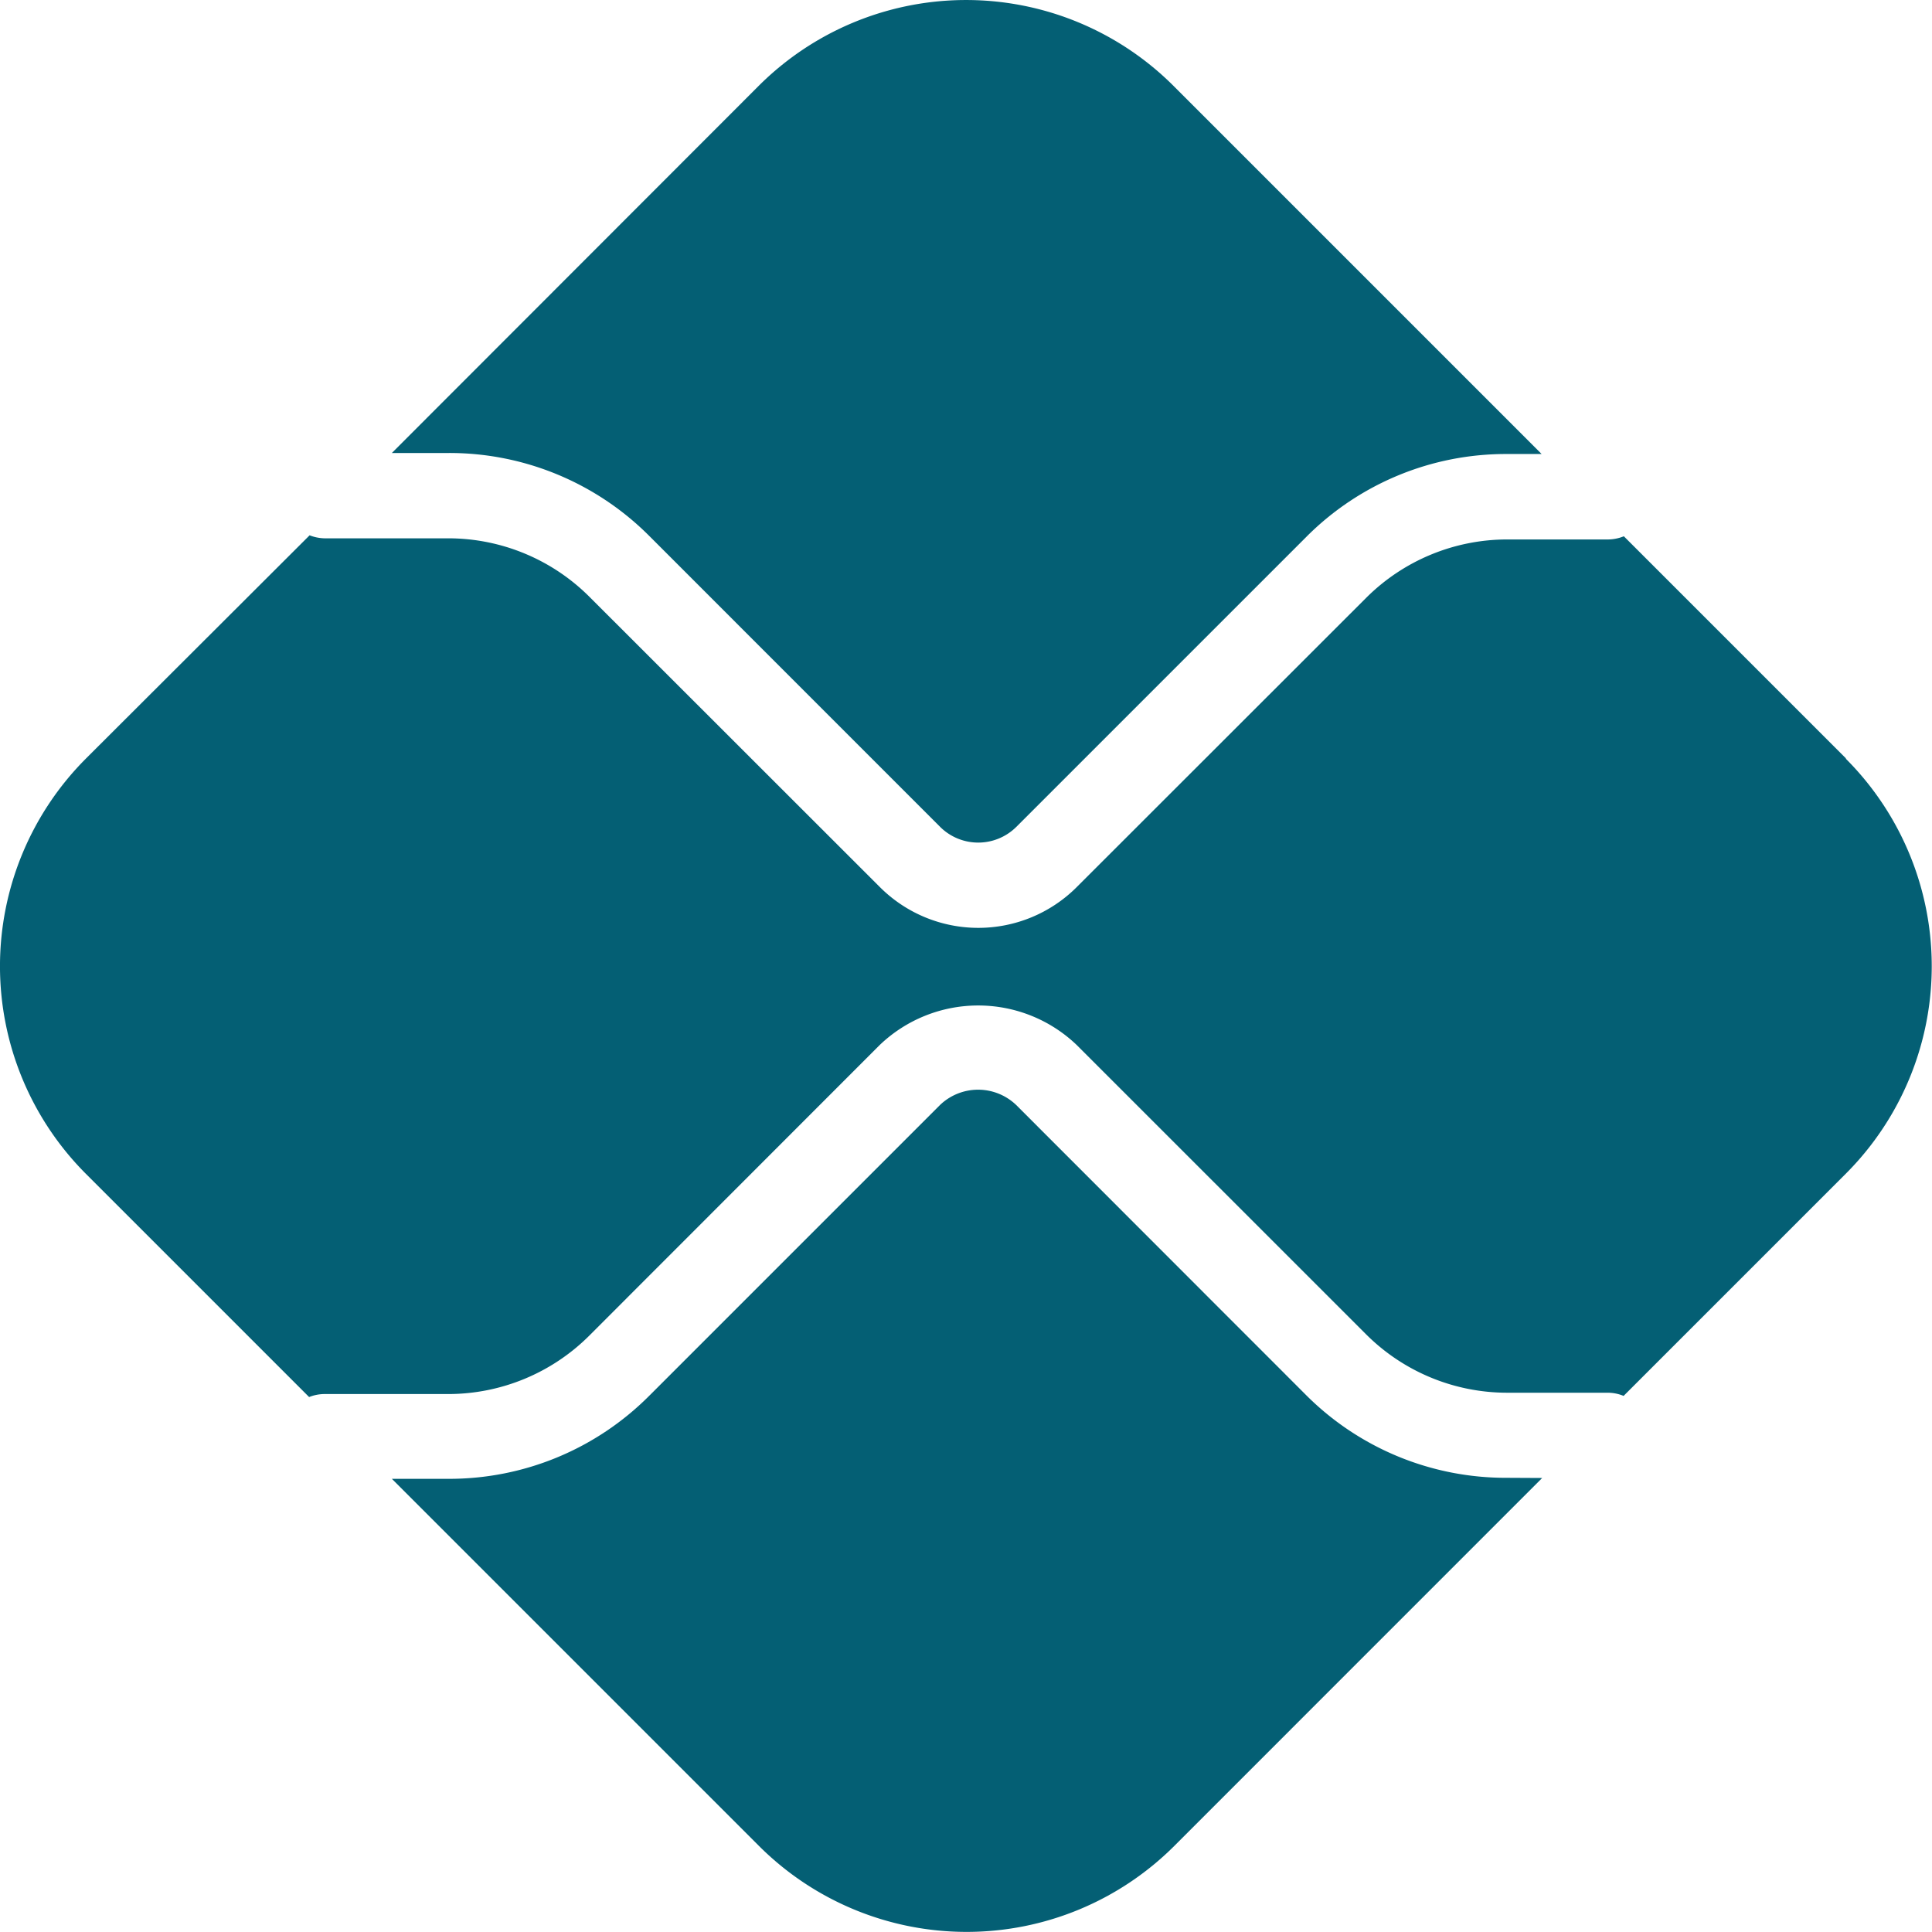
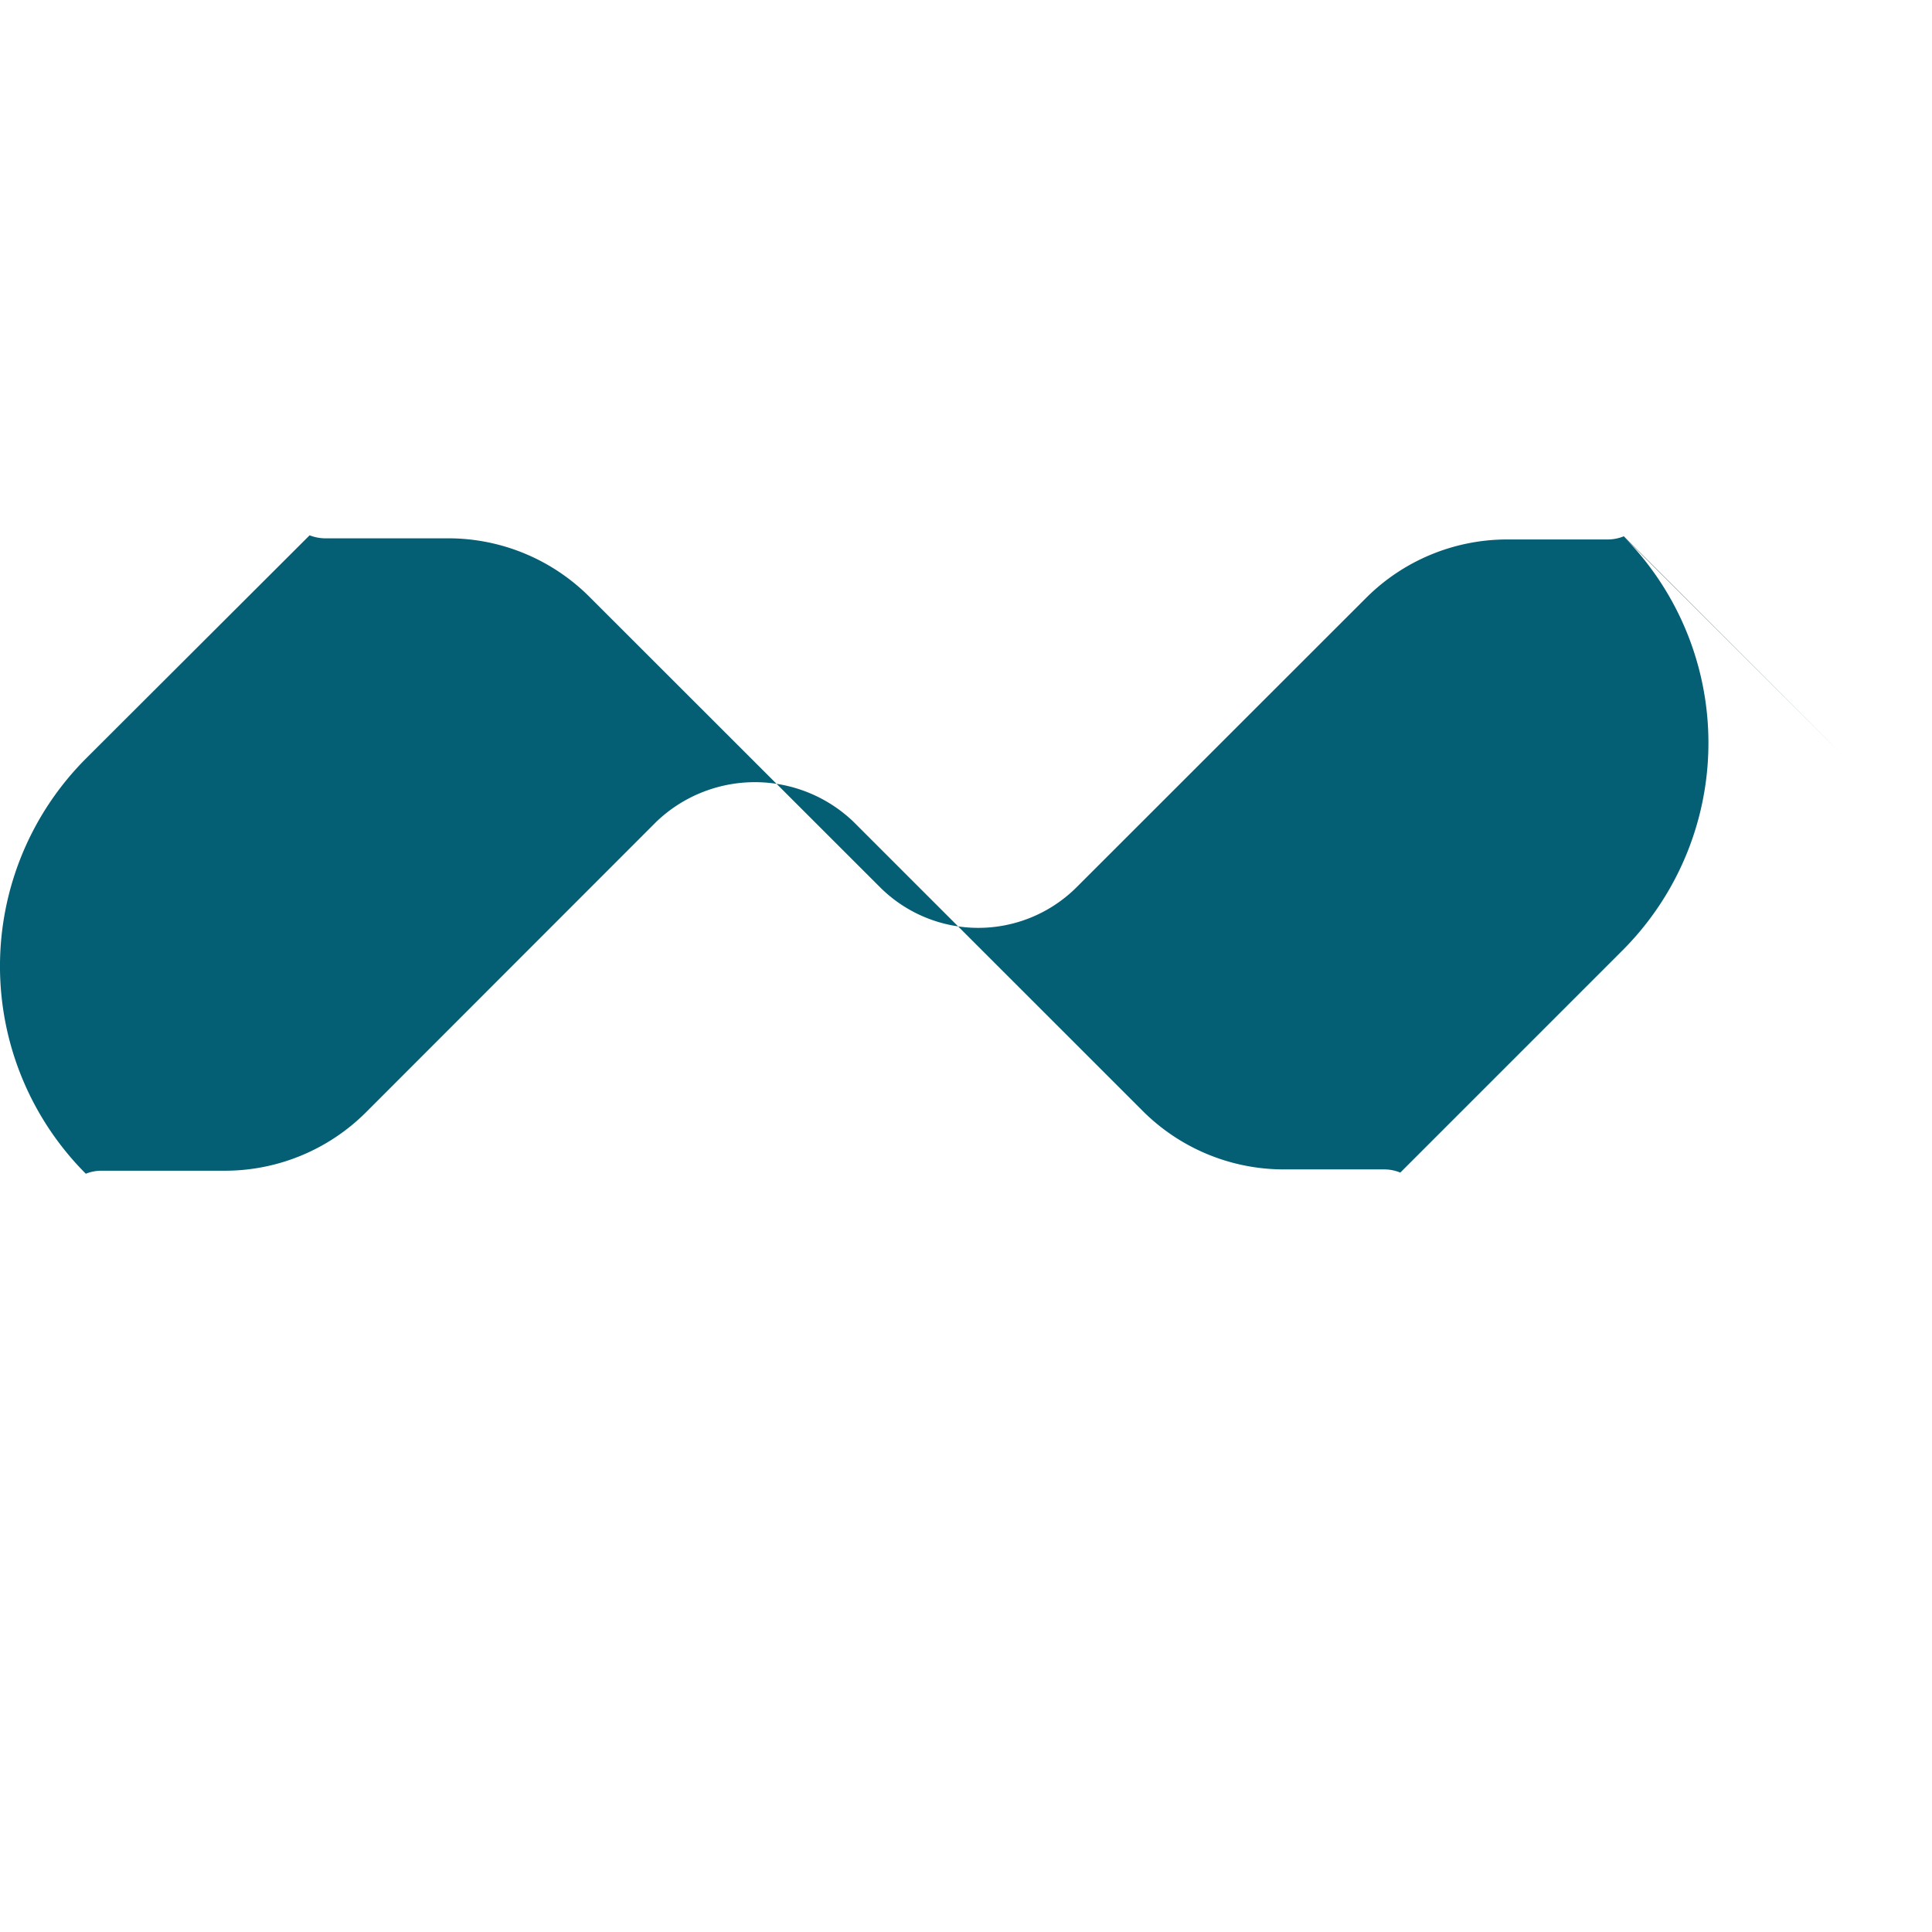
<svg xmlns="http://www.w3.org/2000/svg" width="32.175" height="32.175">
-   <path data-name="Caminho 5007" d="M25.092 24.611a4.7 4.7 0 01-3.342-1.379l-4.827-4.83a.917.917 0 00-1.268 0l-4.843 4.843a4.7 4.7 0 01-3.342 1.383h-.944l6.116 6.116a4.893 4.893 0 006.912 0l6.129-6.13z" fill="#045f74" />
-   <path data-name="Caminho 5008" d="M7.472 7.544a4.7 4.7 0 013.342 1.383l4.843 4.844a.9.9 0 001.268 0l4.826-4.826a4.689 4.689 0 013.342-1.384h.581l-6.129-6.129a4.887 4.887 0 00-6.912 0L6.526 7.544z" fill="#045f74" />
-   <path data-name="Caminho 5009" d="M30.743 12.631l-3.7-3.7a.713.713 0 01-.263.053h-1.687a3.325 3.325 0 00-2.337.968l-4.826 4.823a2.318 2.318 0 01-3.275 0L9.811 9.934a3.325 3.325 0 00-2.337-.969H5.405a.726.726 0 01-.249-.05l-3.727 3.72a4.893 4.893 0 000 6.912l3.719 3.719a.7.7 0 01.249-.05h2.076a3.326 3.326 0 002.337-.969l4.843-4.846a2.373 2.373 0 013.276 0l4.826 4.825a3.325 3.325 0 002.337.968h1.684a.7.7 0 01.263.053l3.7-3.7a4.887 4.887 0 000-6.912" fill="#045f74" />
+   <path data-name="Caminho 5009" d="M30.743 12.631l-3.7-3.7a.713.713 0 01-.263.053h-1.687a3.325 3.325 0 00-2.337.968l-4.826 4.823a2.318 2.318 0 01-3.275 0L9.811 9.934a3.325 3.325 0 00-2.337-.969H5.405a.726.726 0 01-.249-.05l-3.727 3.72a4.893 4.893 0 000 6.912a.7.7 0 01.249-.05h2.076a3.326 3.326 0 002.337-.969l4.843-4.846a2.373 2.373 0 013.276 0l4.826 4.825a3.325 3.325 0 002.337.968h1.684a.7.7 0 01.263.053l3.7-3.7a4.887 4.887 0 000-6.912" fill="#045f74" />
</svg>